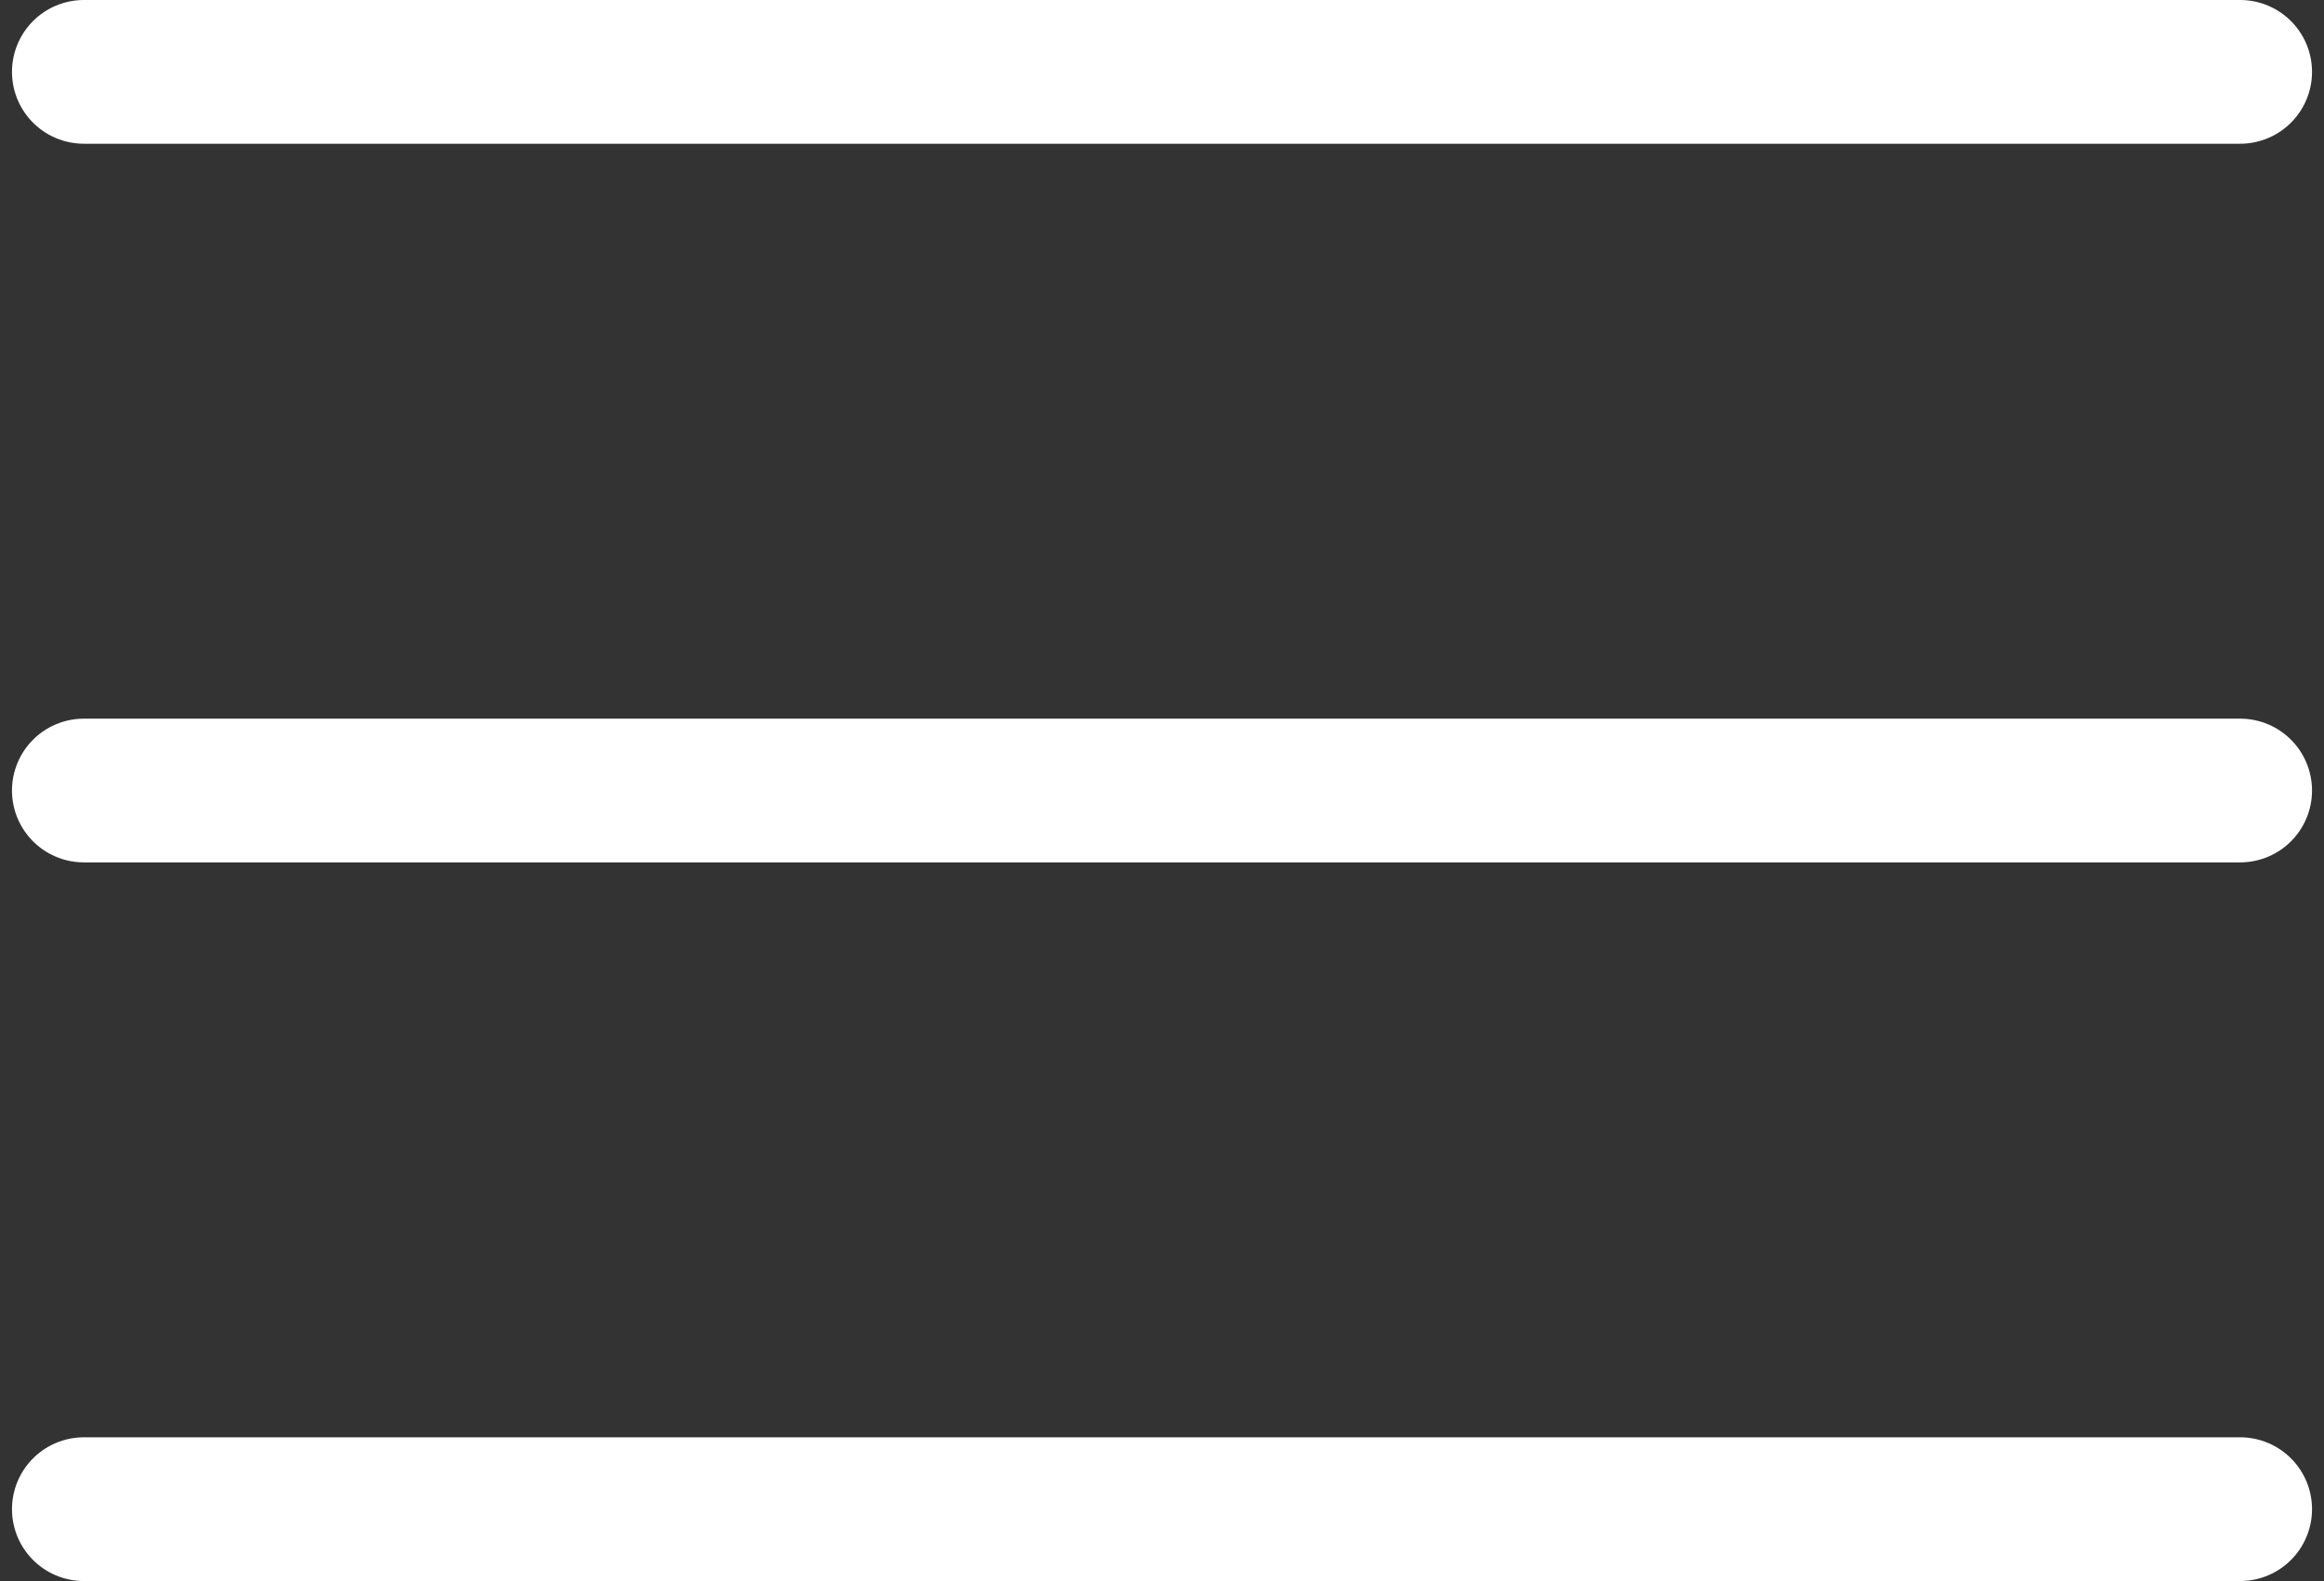
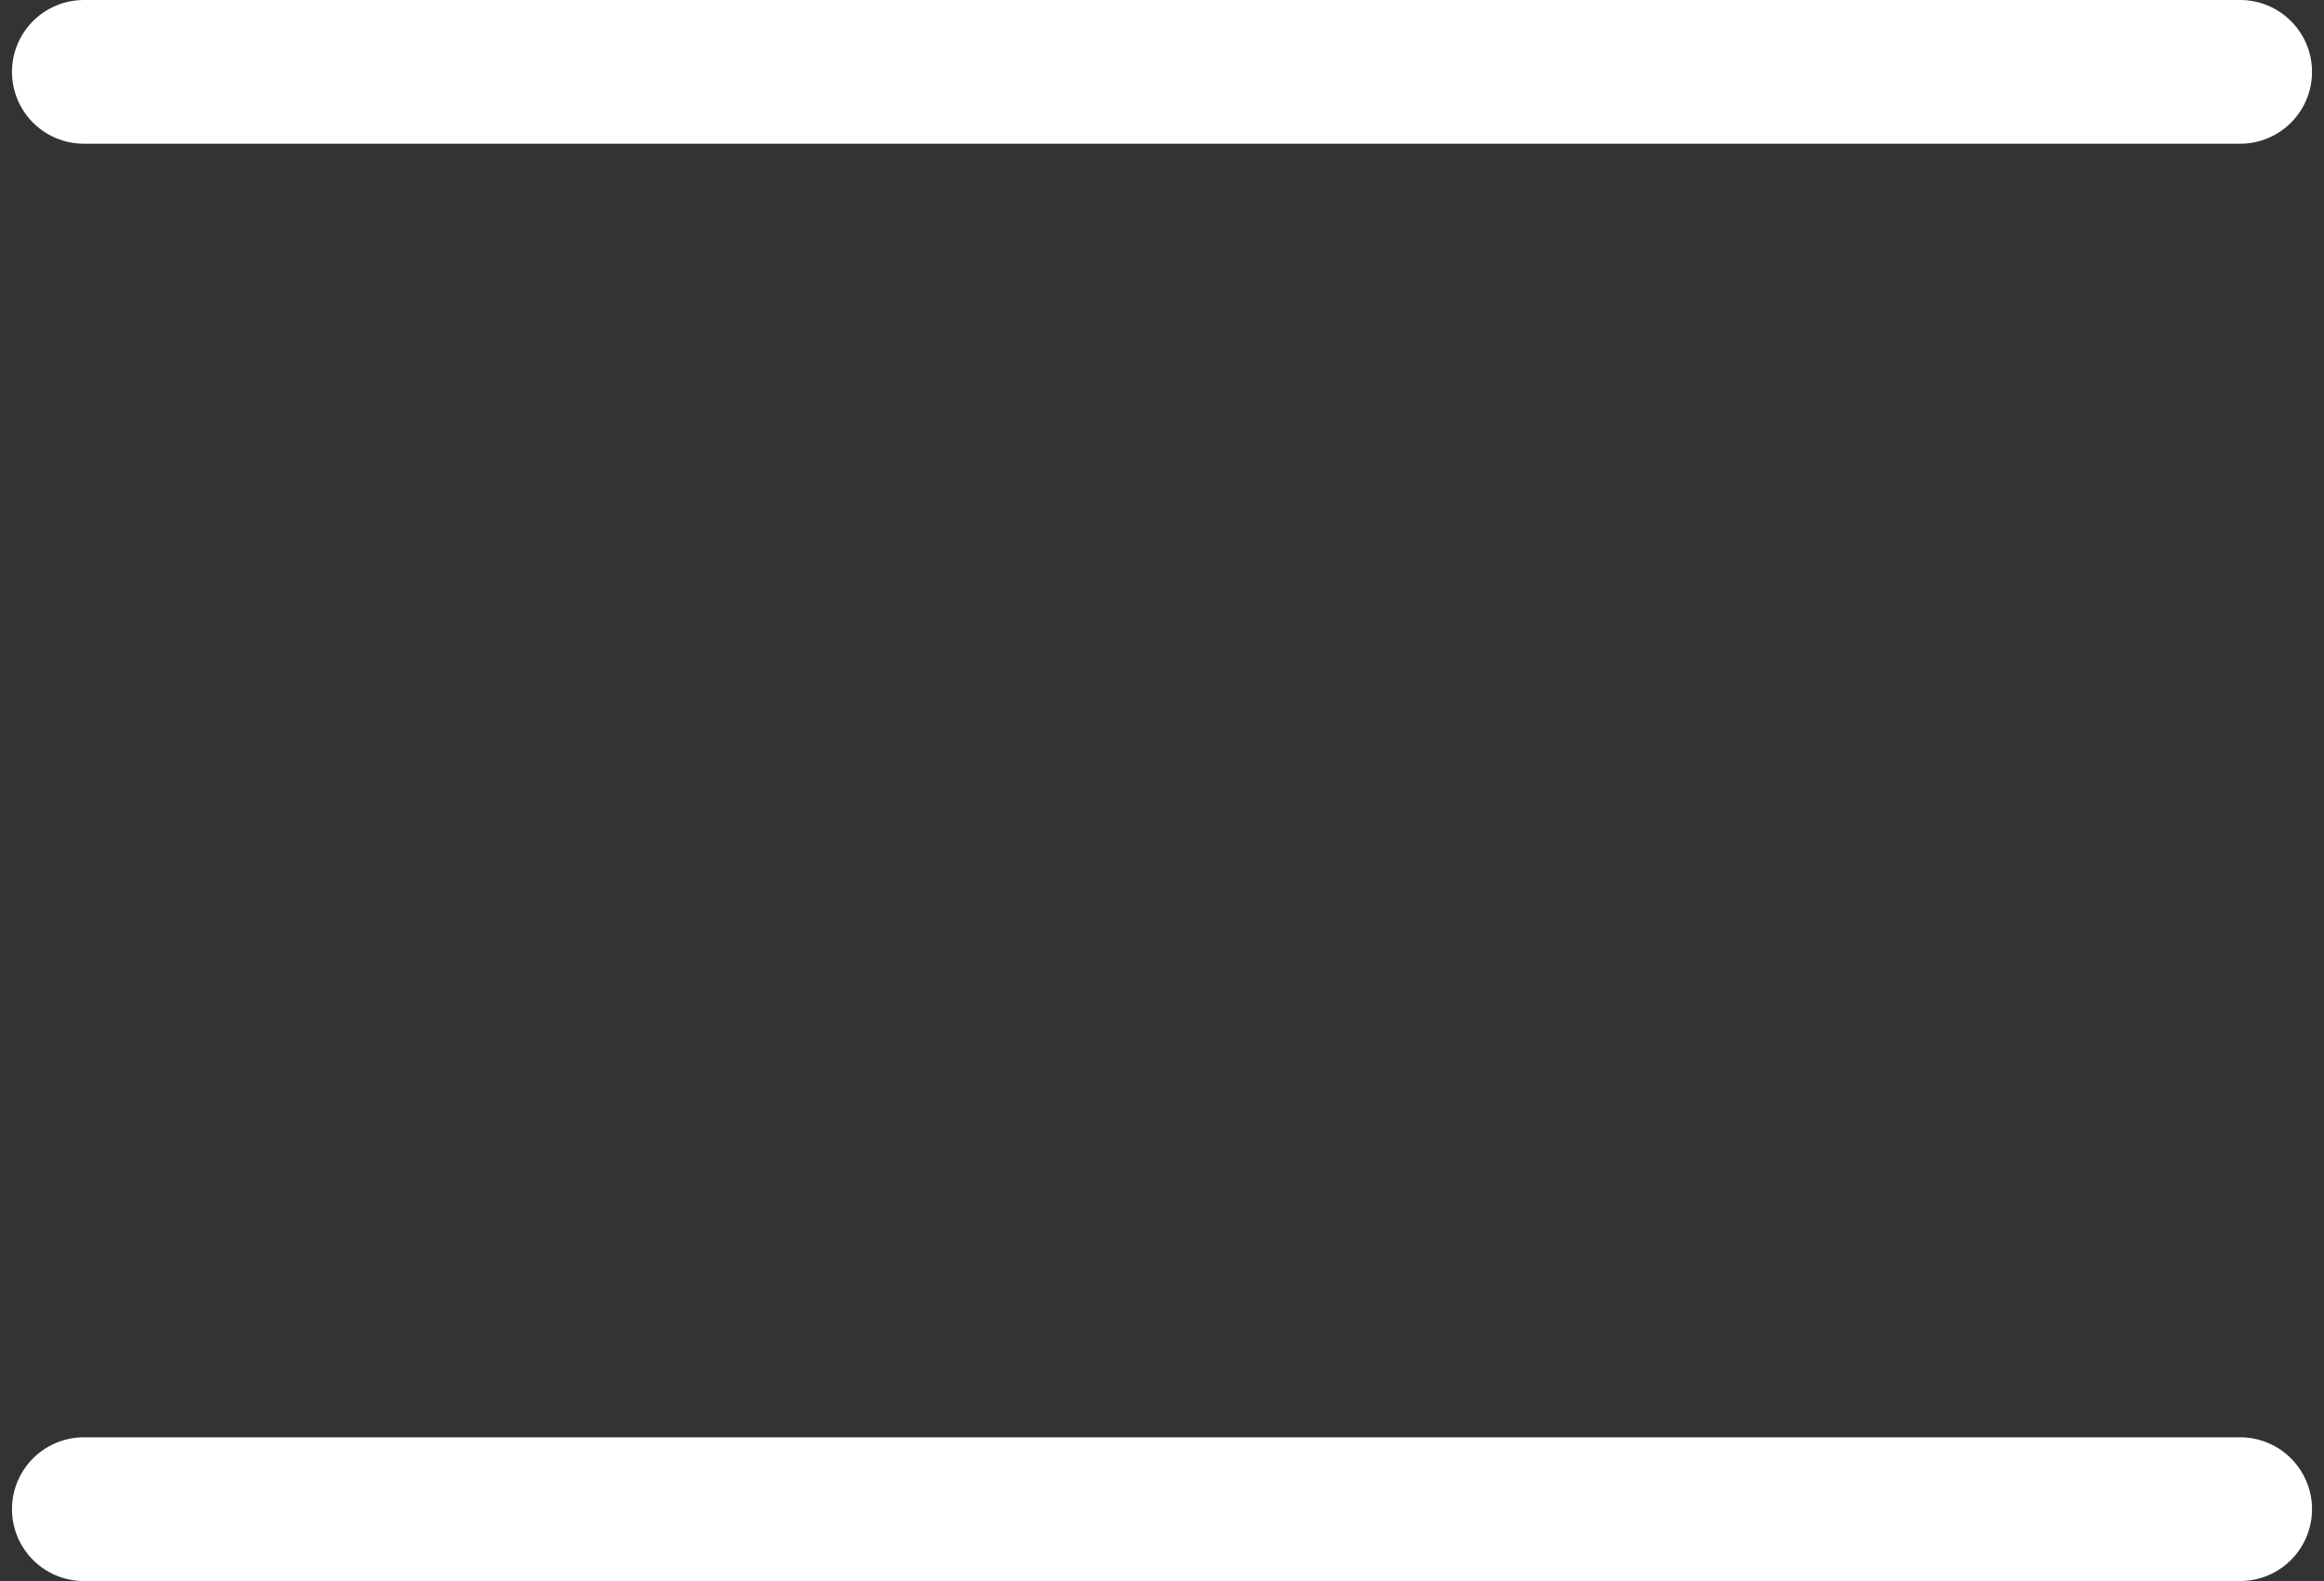
<svg xmlns="http://www.w3.org/2000/svg" width="97" height="66" viewBox="0 0 97 66" fill="none">
  <rect x="0" y="0" width="97" height="66" fill="#333333" stroke="none" />
  <path d="M3.5 3H93.5" stroke="white" stroke-width="6" stroke-linecap="round" />
-   <path d="M3.5 33H93.5" stroke="white" stroke-width="6" stroke-linecap="round" />
  <path d="M3.5 63H93.5" stroke="white" stroke-width="6" stroke-linecap="round" />
</svg>